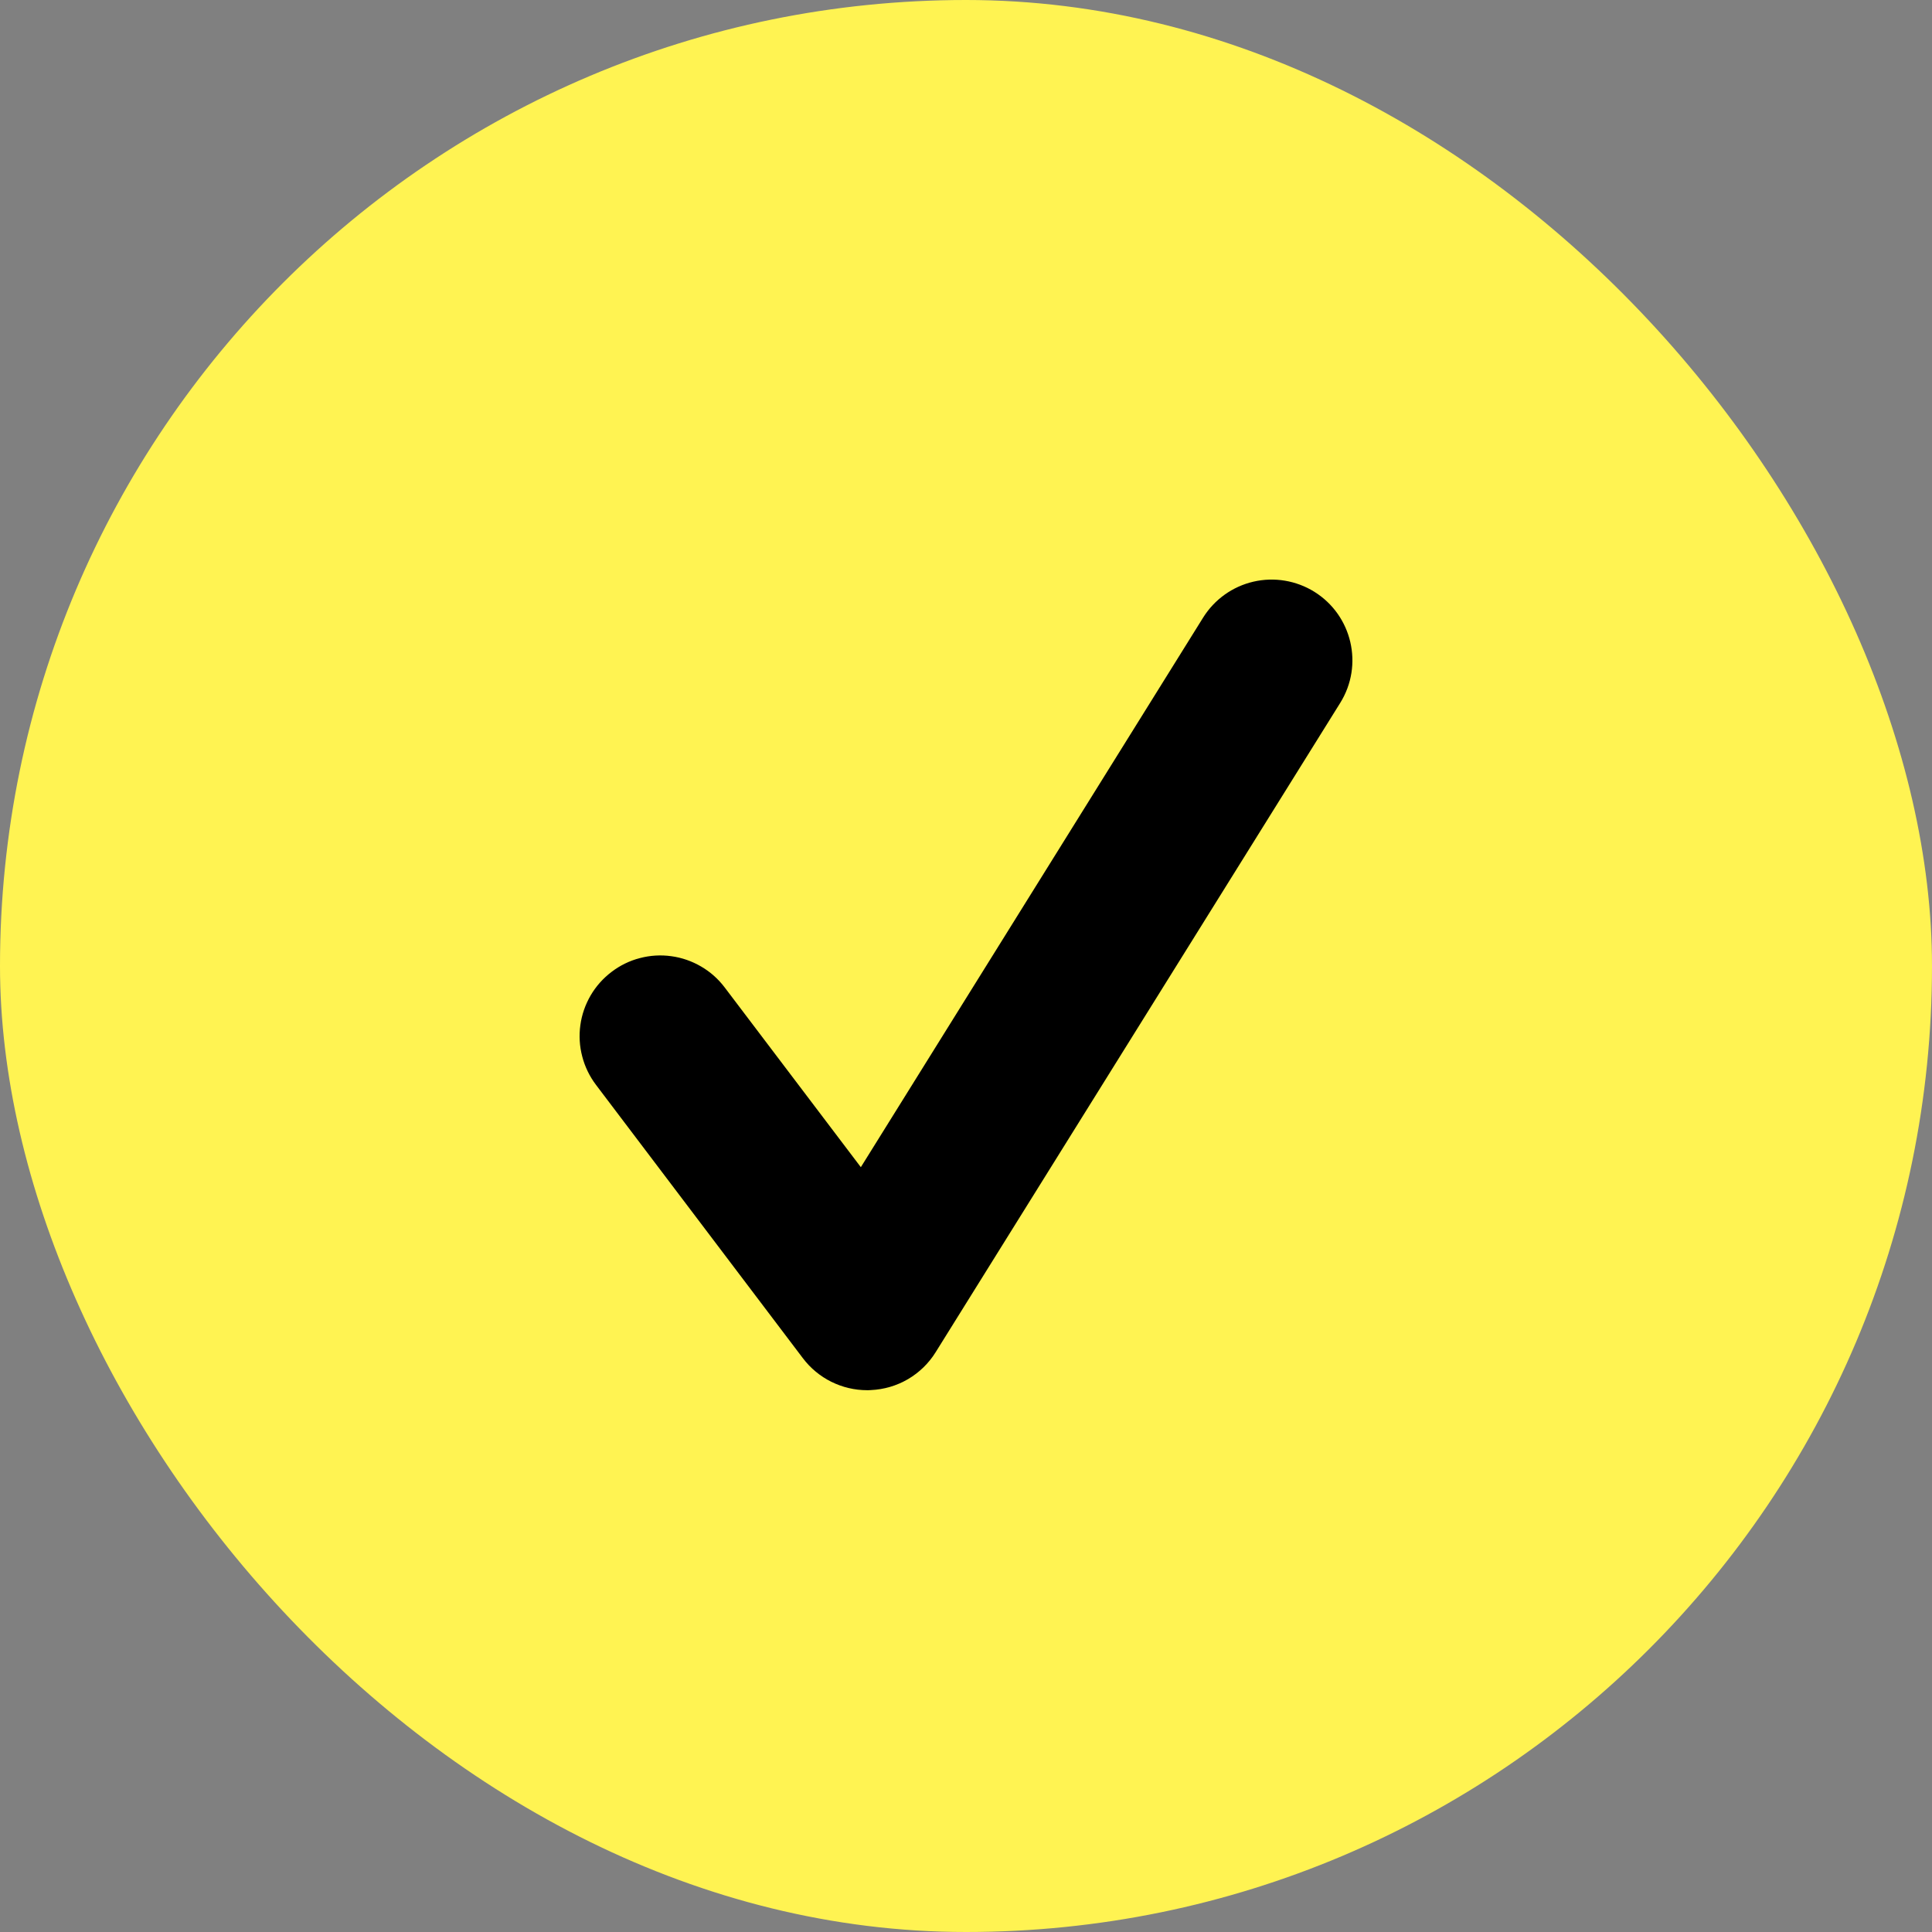
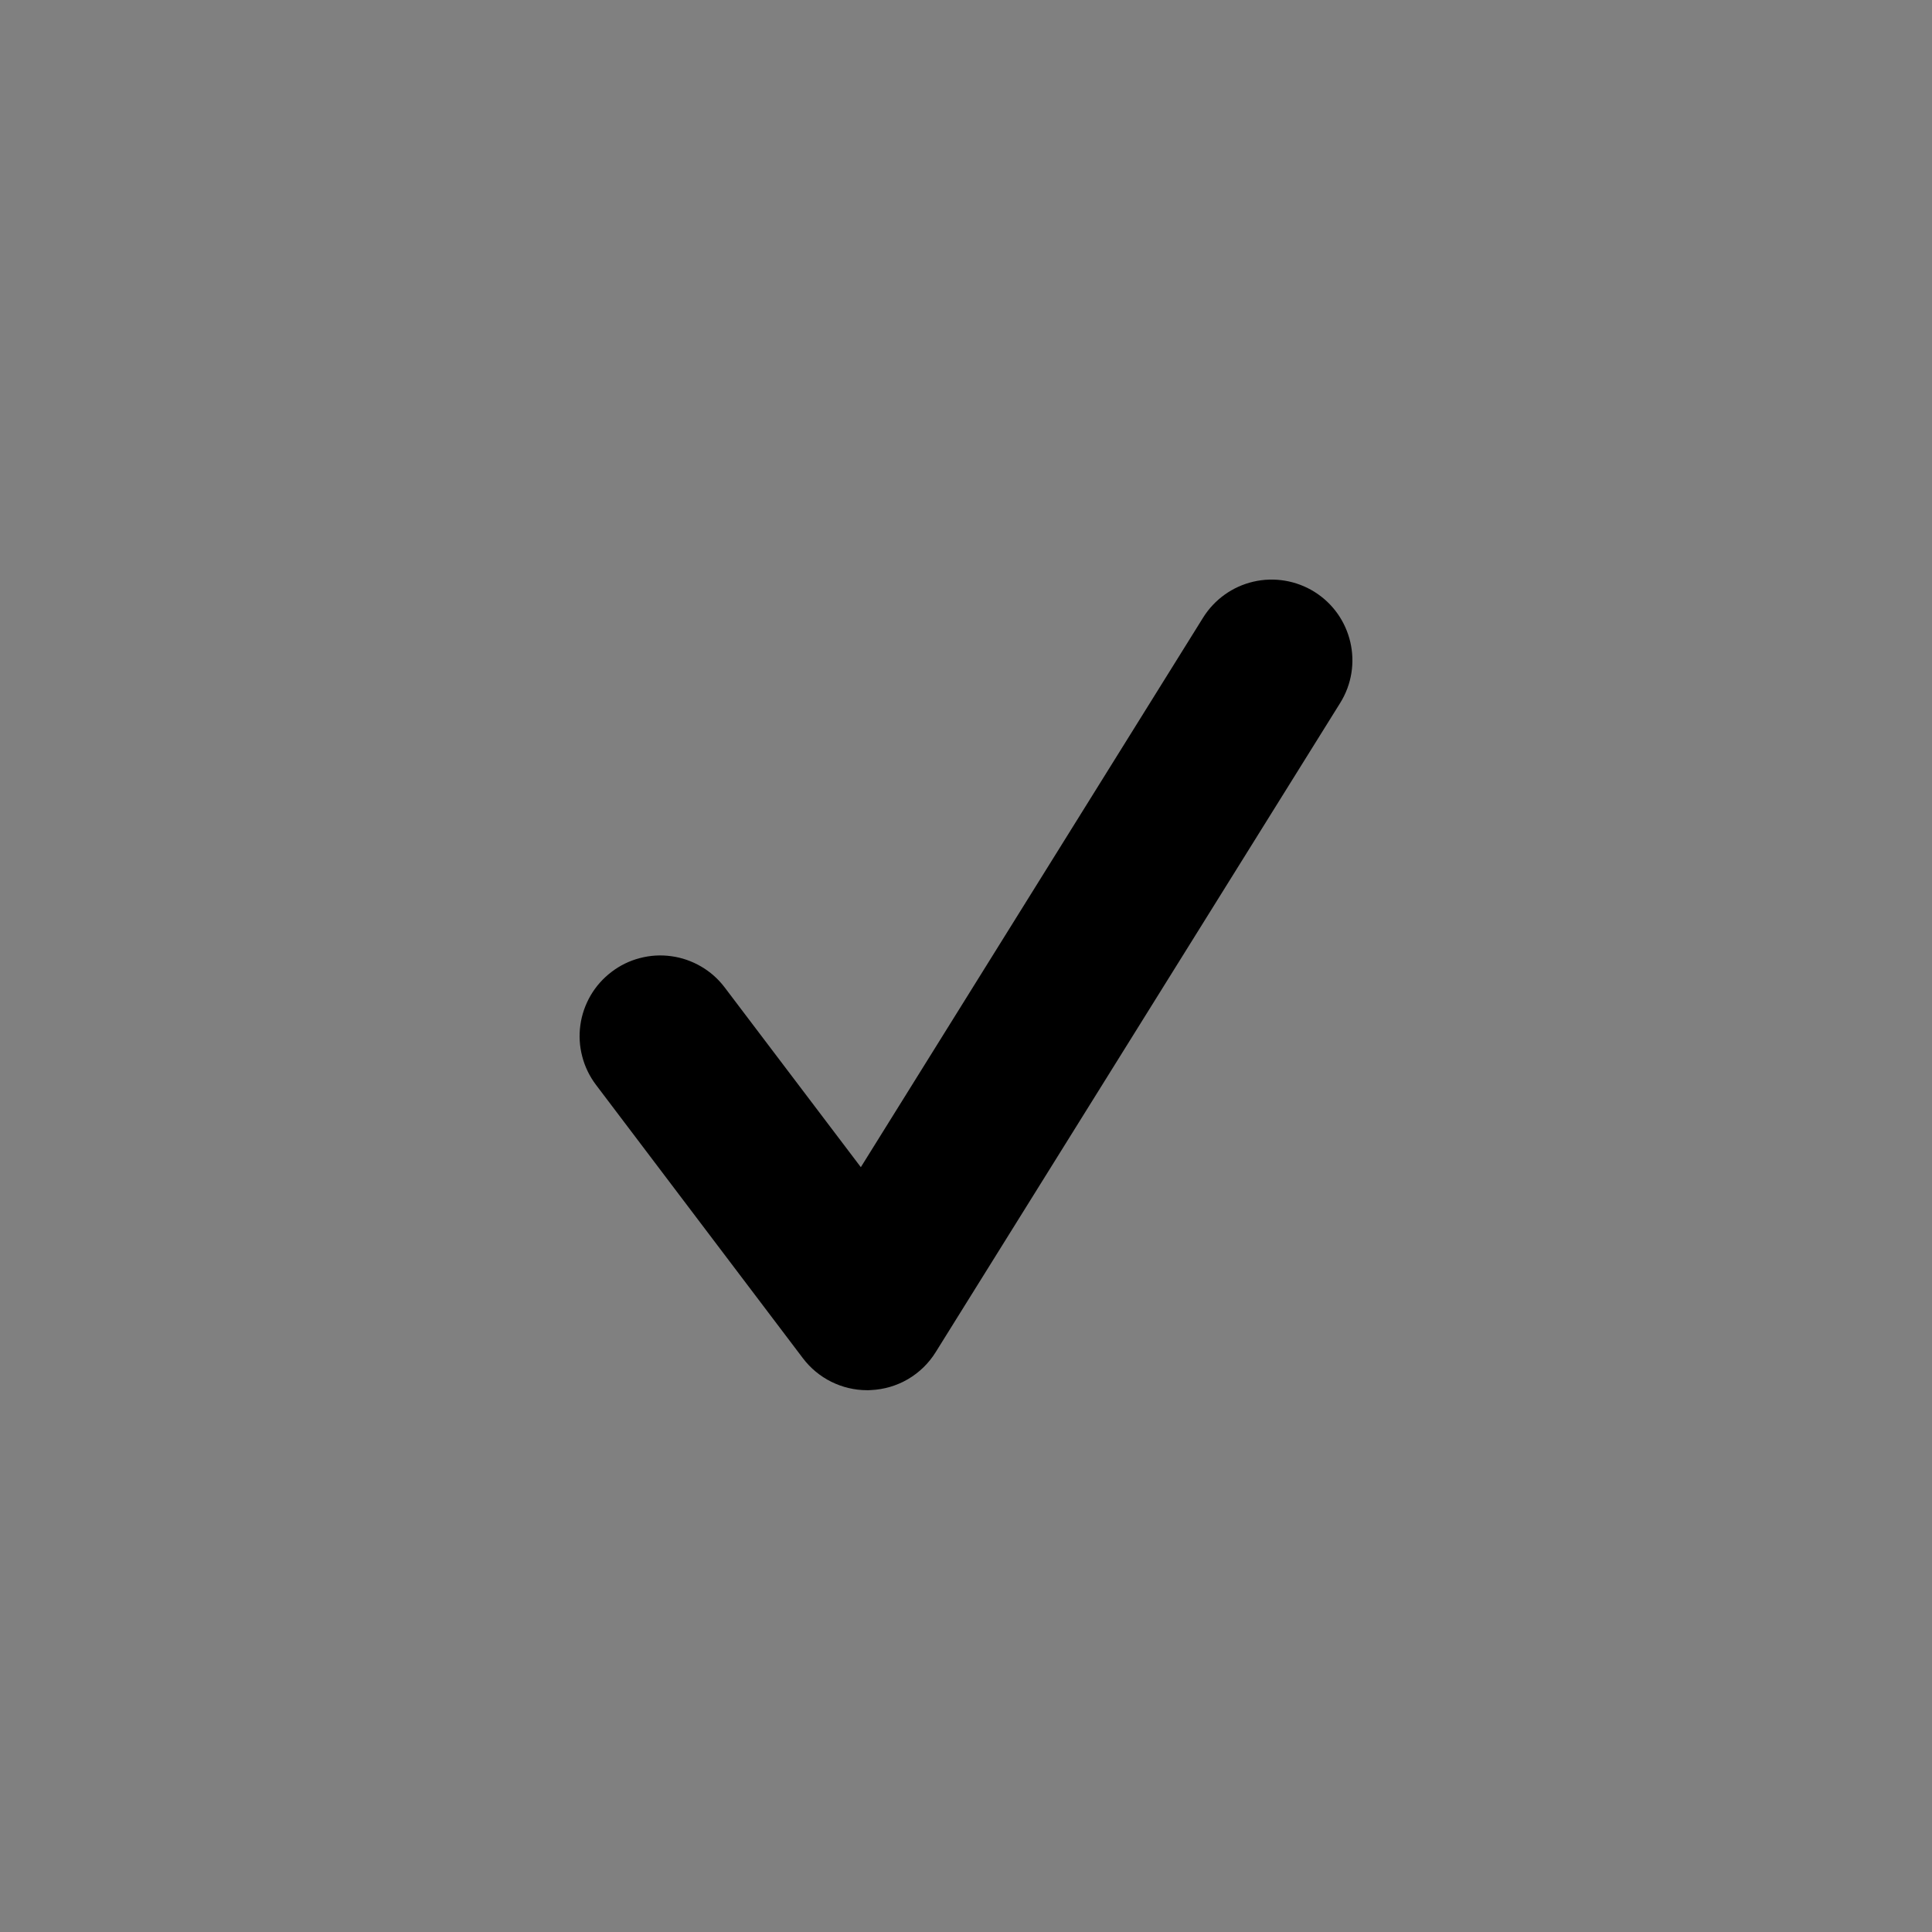
<svg xmlns="http://www.w3.org/2000/svg" width="30" height="30" viewBox="0 0 30 30" fill="none">
  <rect x="0" y="0" width="30" height="30" fill="#808080" stroke="none" />
-   <rect width="30" height="30" rx="15" fill="#FFF352" />
  <path d="M13.466 21.587C13.075 21.587 12.704 21.404 12.467 21.09L9.254 16.845C9.155 16.714 9.082 16.564 9.041 16.405C8.999 16.246 8.989 16.08 9.012 15.917C9.034 15.755 9.089 15.598 9.172 15.456C9.255 15.314 9.366 15.19 9.497 15.091C9.628 14.991 9.777 14.918 9.937 14.877C10.096 14.835 10.262 14.825 10.425 14.848C10.588 14.87 10.745 14.925 10.887 15.008C11.03 15.091 11.154 15.202 11.253 15.333L13.367 18.124L18.682 9.59C18.858 9.308 19.139 9.107 19.463 9.032C19.786 8.957 20.127 9.014 20.409 9.189C20.996 9.555 21.177 10.328 20.81 10.916L14.53 20.995C14.423 21.168 14.275 21.312 14.1 21.415C13.924 21.518 13.726 21.576 13.523 21.585C13.503 21.587 13.485 21.587 13.466 21.587V21.587Z" fill="black" />
</svg>